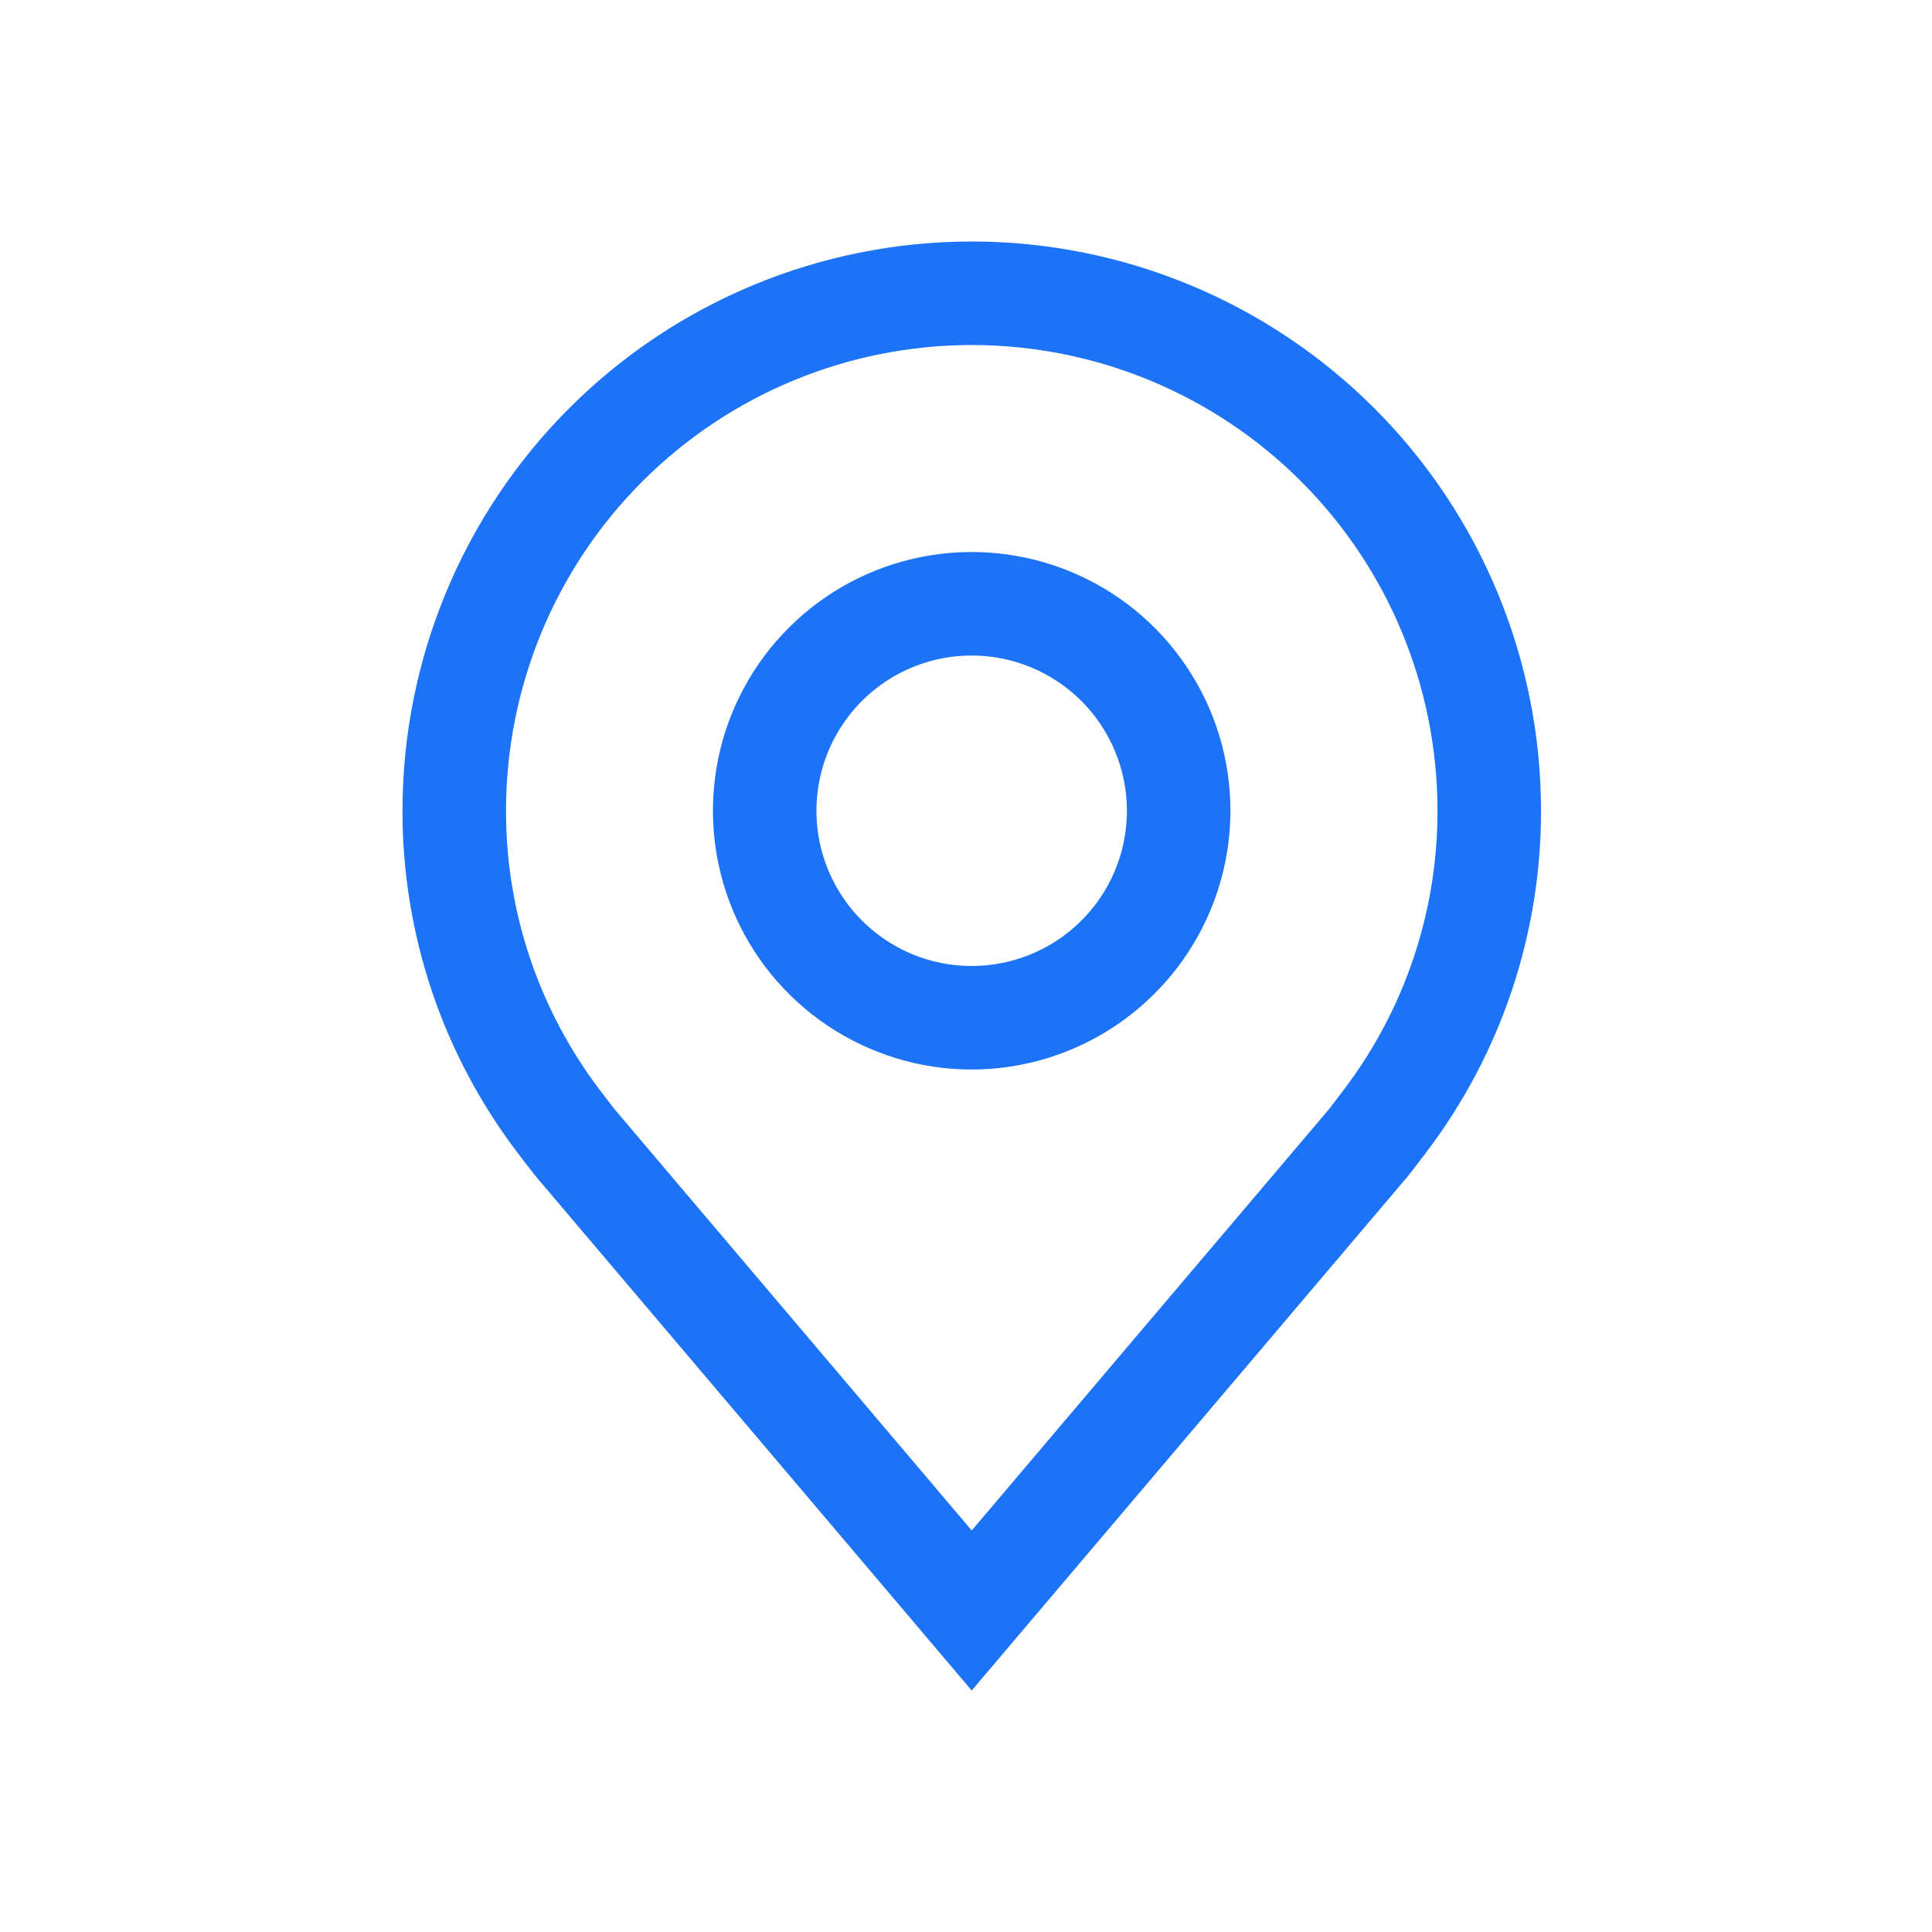
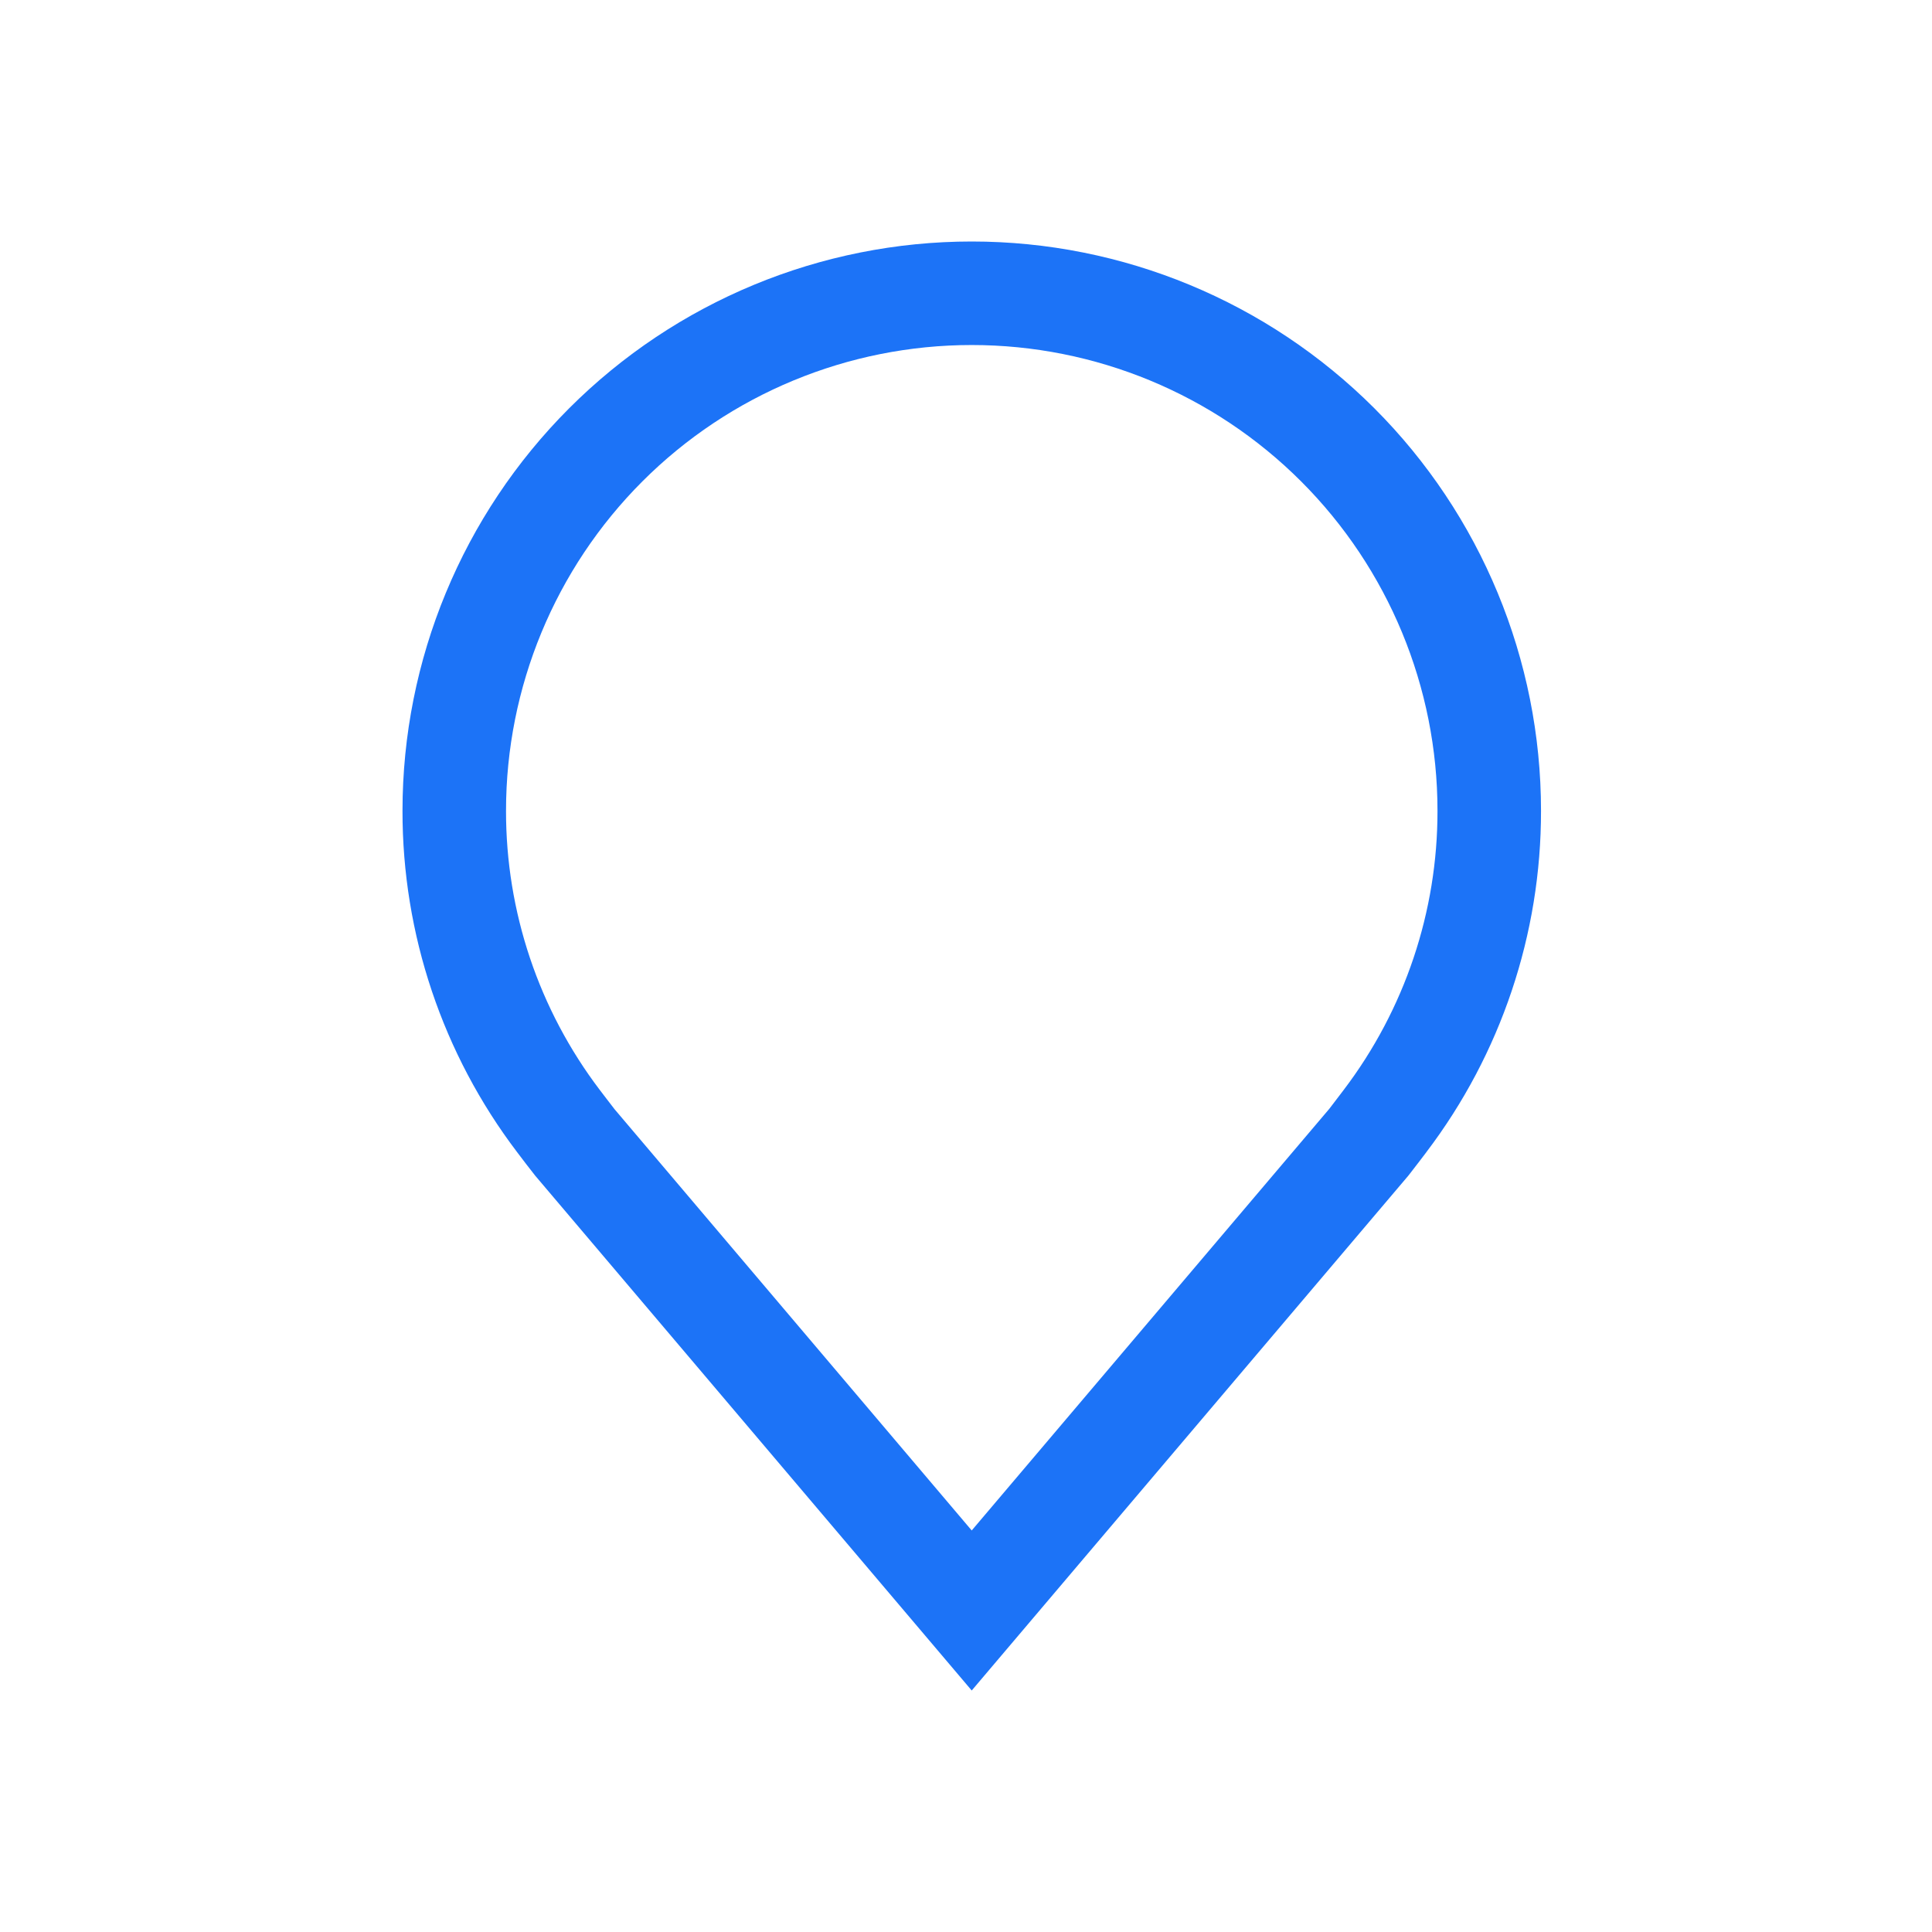
<svg xmlns="http://www.w3.org/2000/svg" width="24" height="24" viewBox="0 0 24 24" fill="none">
-   <path d="M12.071 13.286C11.435 13.286 10.814 13.097 10.285 12.744C9.756 12.391 9.344 11.889 9.101 11.302C8.858 10.714 8.794 10.068 8.918 9.444C9.042 8.821 9.348 8.248 9.798 7.799C10.247 7.349 10.82 7.043 11.444 6.919C12.067 6.795 12.713 6.859 13.301 7.102C13.888 7.345 14.39 7.757 14.743 8.286C15.097 8.814 15.285 9.436 15.285 10.071C15.284 10.924 14.945 11.741 14.342 12.343C13.74 12.946 12.923 13.285 12.071 13.286ZM12.071 8.143C11.689 8.143 11.316 8.256 10.999 8.468C10.682 8.68 10.435 8.981 10.289 9.333C10.143 9.686 10.105 10.074 10.179 10.448C10.254 10.822 10.437 11.165 10.707 11.435C10.977 11.705 11.32 11.889 11.694 11.963C12.069 12.037 12.456 11.999 12.809 11.853C13.161 11.707 13.462 11.46 13.674 11.143C13.886 10.826 13.999 10.453 13.999 10.071C13.999 9.56 13.795 9.07 13.434 8.708C13.072 8.347 12.582 8.143 12.071 8.143Z" fill="#1C73F7" />
  <path d="M12.071 21L6.648 14.604C6.573 14.508 6.498 14.412 6.425 14.314C5.498 13.094 4.998 11.604 5 10.071C5 8.196 5.745 6.397 7.071 5.071C8.397 3.745 10.196 3 12.071 3C13.947 3 15.745 3.745 17.072 5.071C18.398 6.397 19.143 8.196 19.143 10.071C19.145 11.603 18.645 13.093 17.719 14.312L17.718 14.314C17.718 14.314 17.525 14.568 17.497 14.602L12.071 21ZM7.451 13.54C7.452 13.54 7.601 13.738 7.635 13.78L12.071 19.012L16.514 13.773C16.542 13.738 16.692 13.538 16.693 13.538C17.45 12.541 17.859 11.323 17.857 10.071C17.857 8.537 17.248 7.065 16.163 5.98C15.078 4.895 13.606 4.286 12.071 4.286C10.537 4.286 9.065 4.895 7.98 5.98C6.895 7.065 6.286 8.537 6.286 10.071C6.284 11.324 6.693 12.542 7.451 13.54Z" fill="#1C73F7" />
</svg>